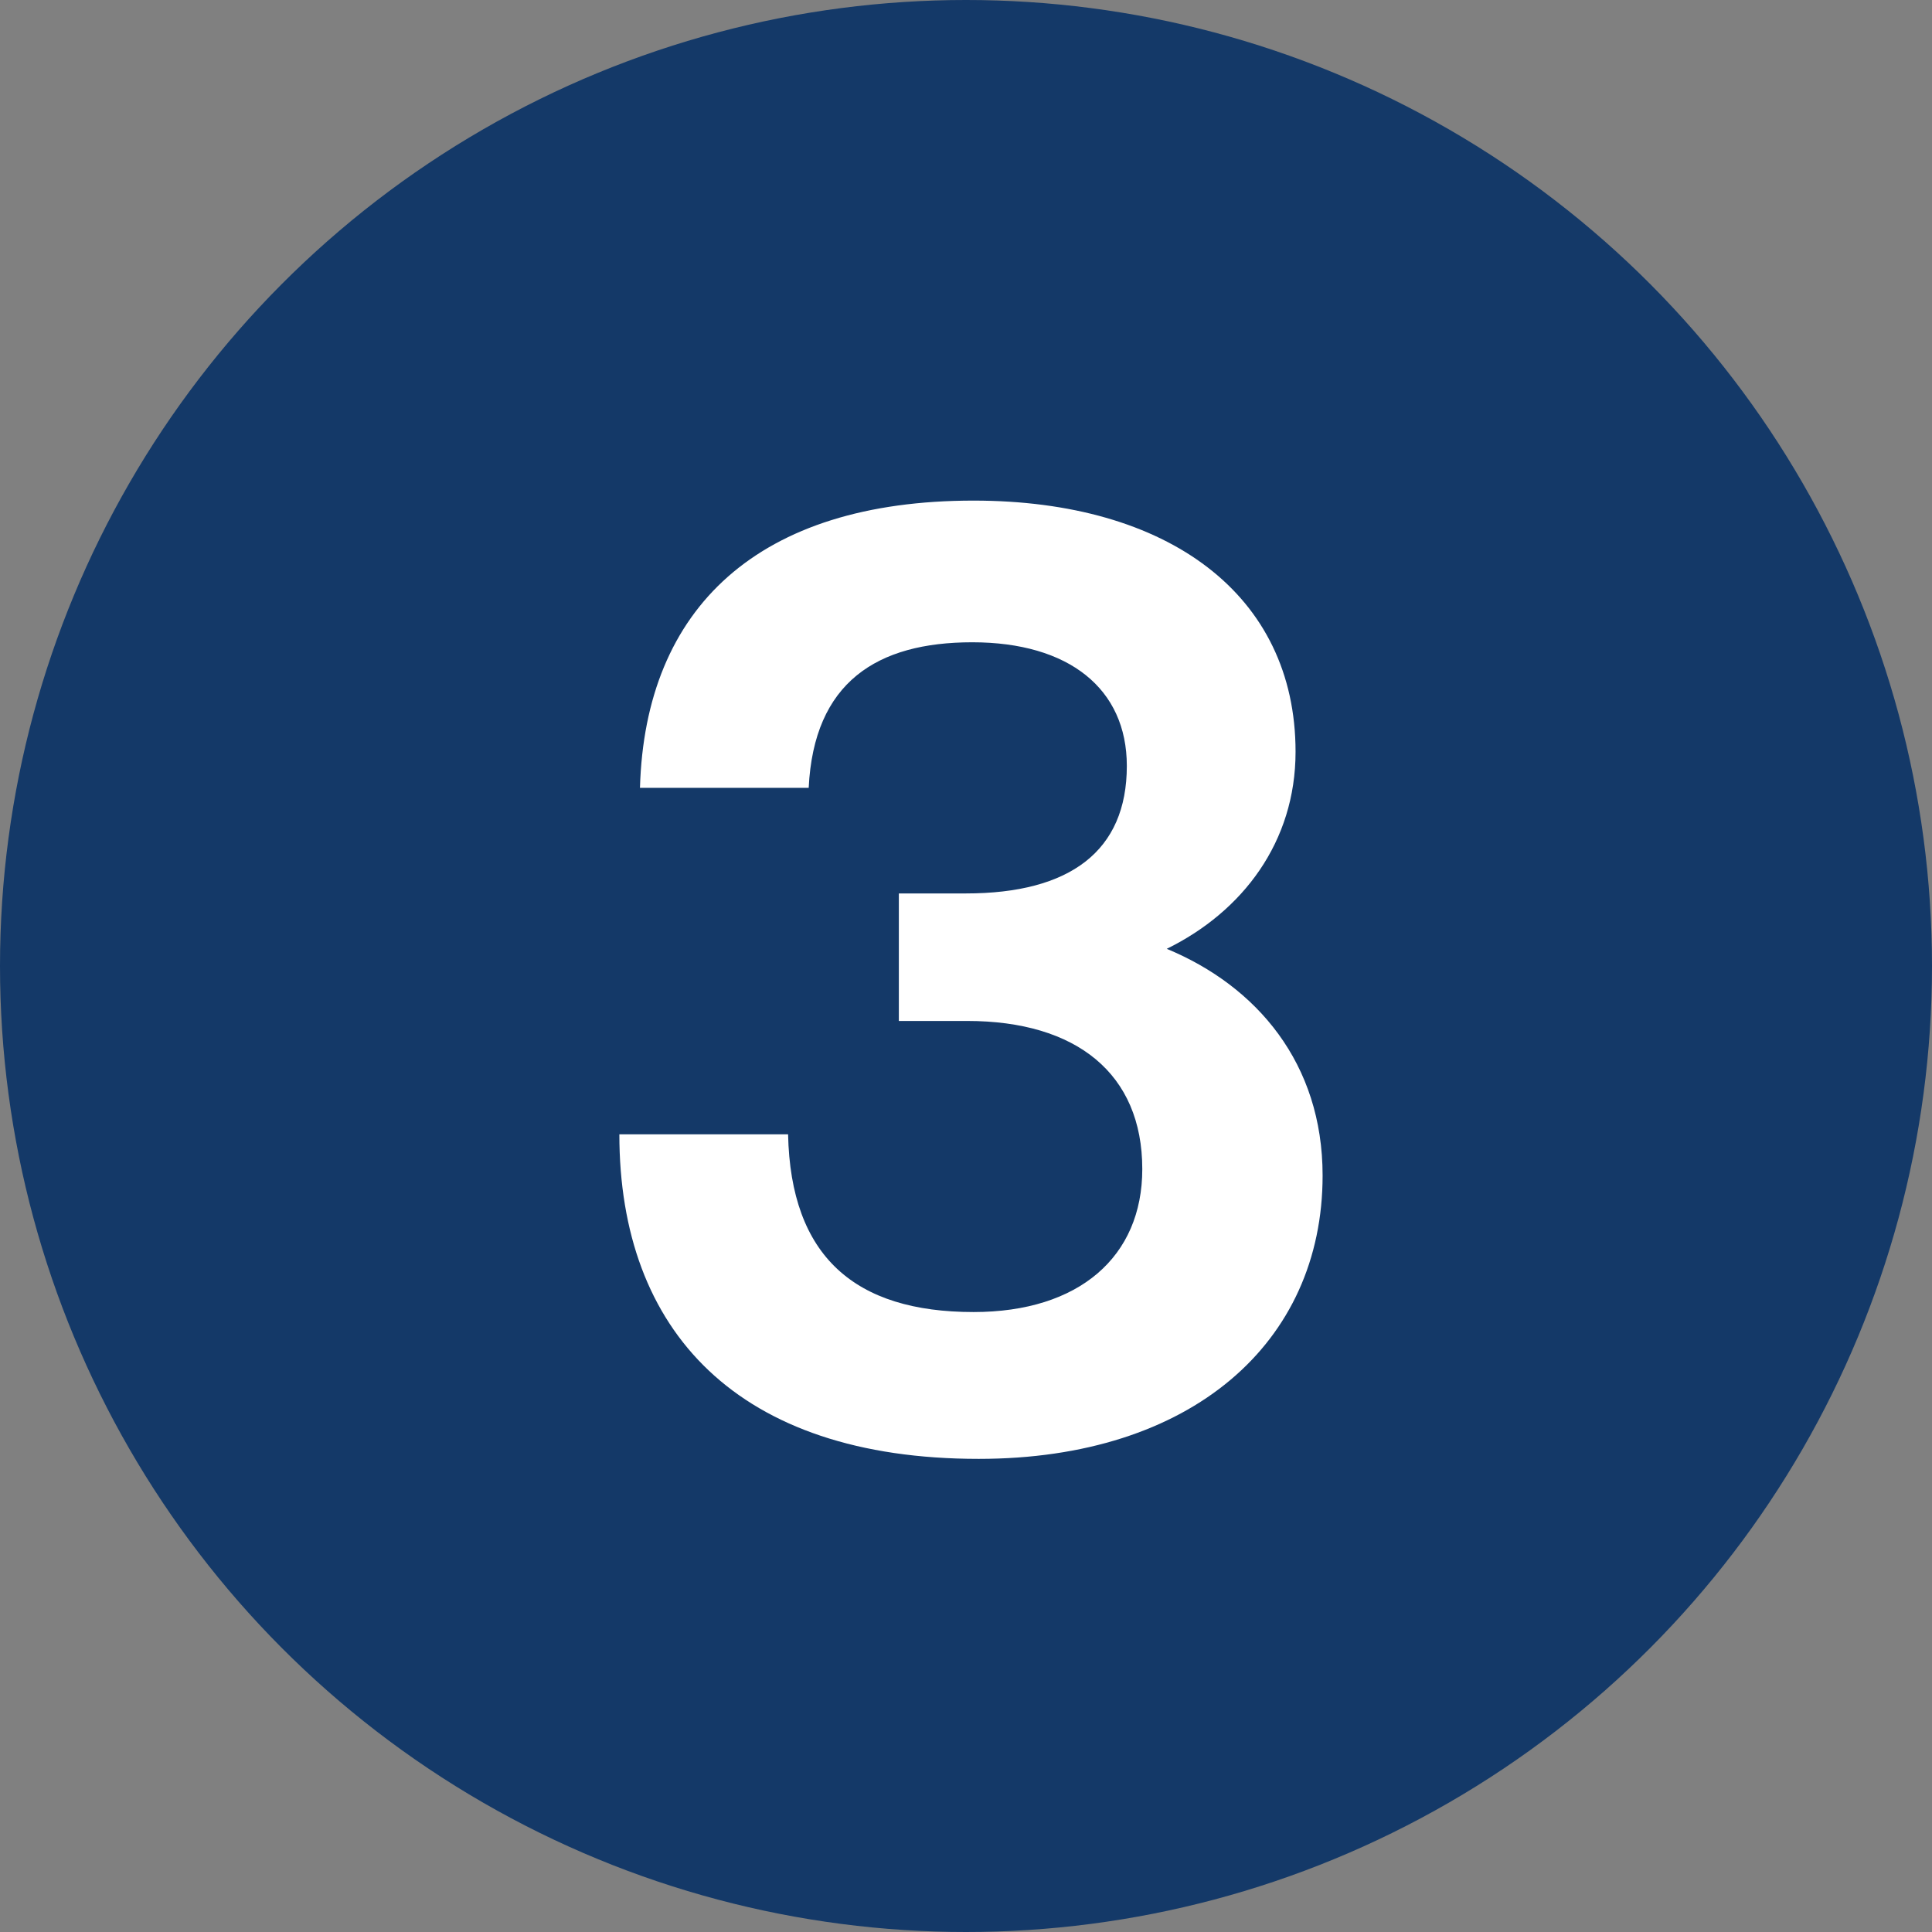
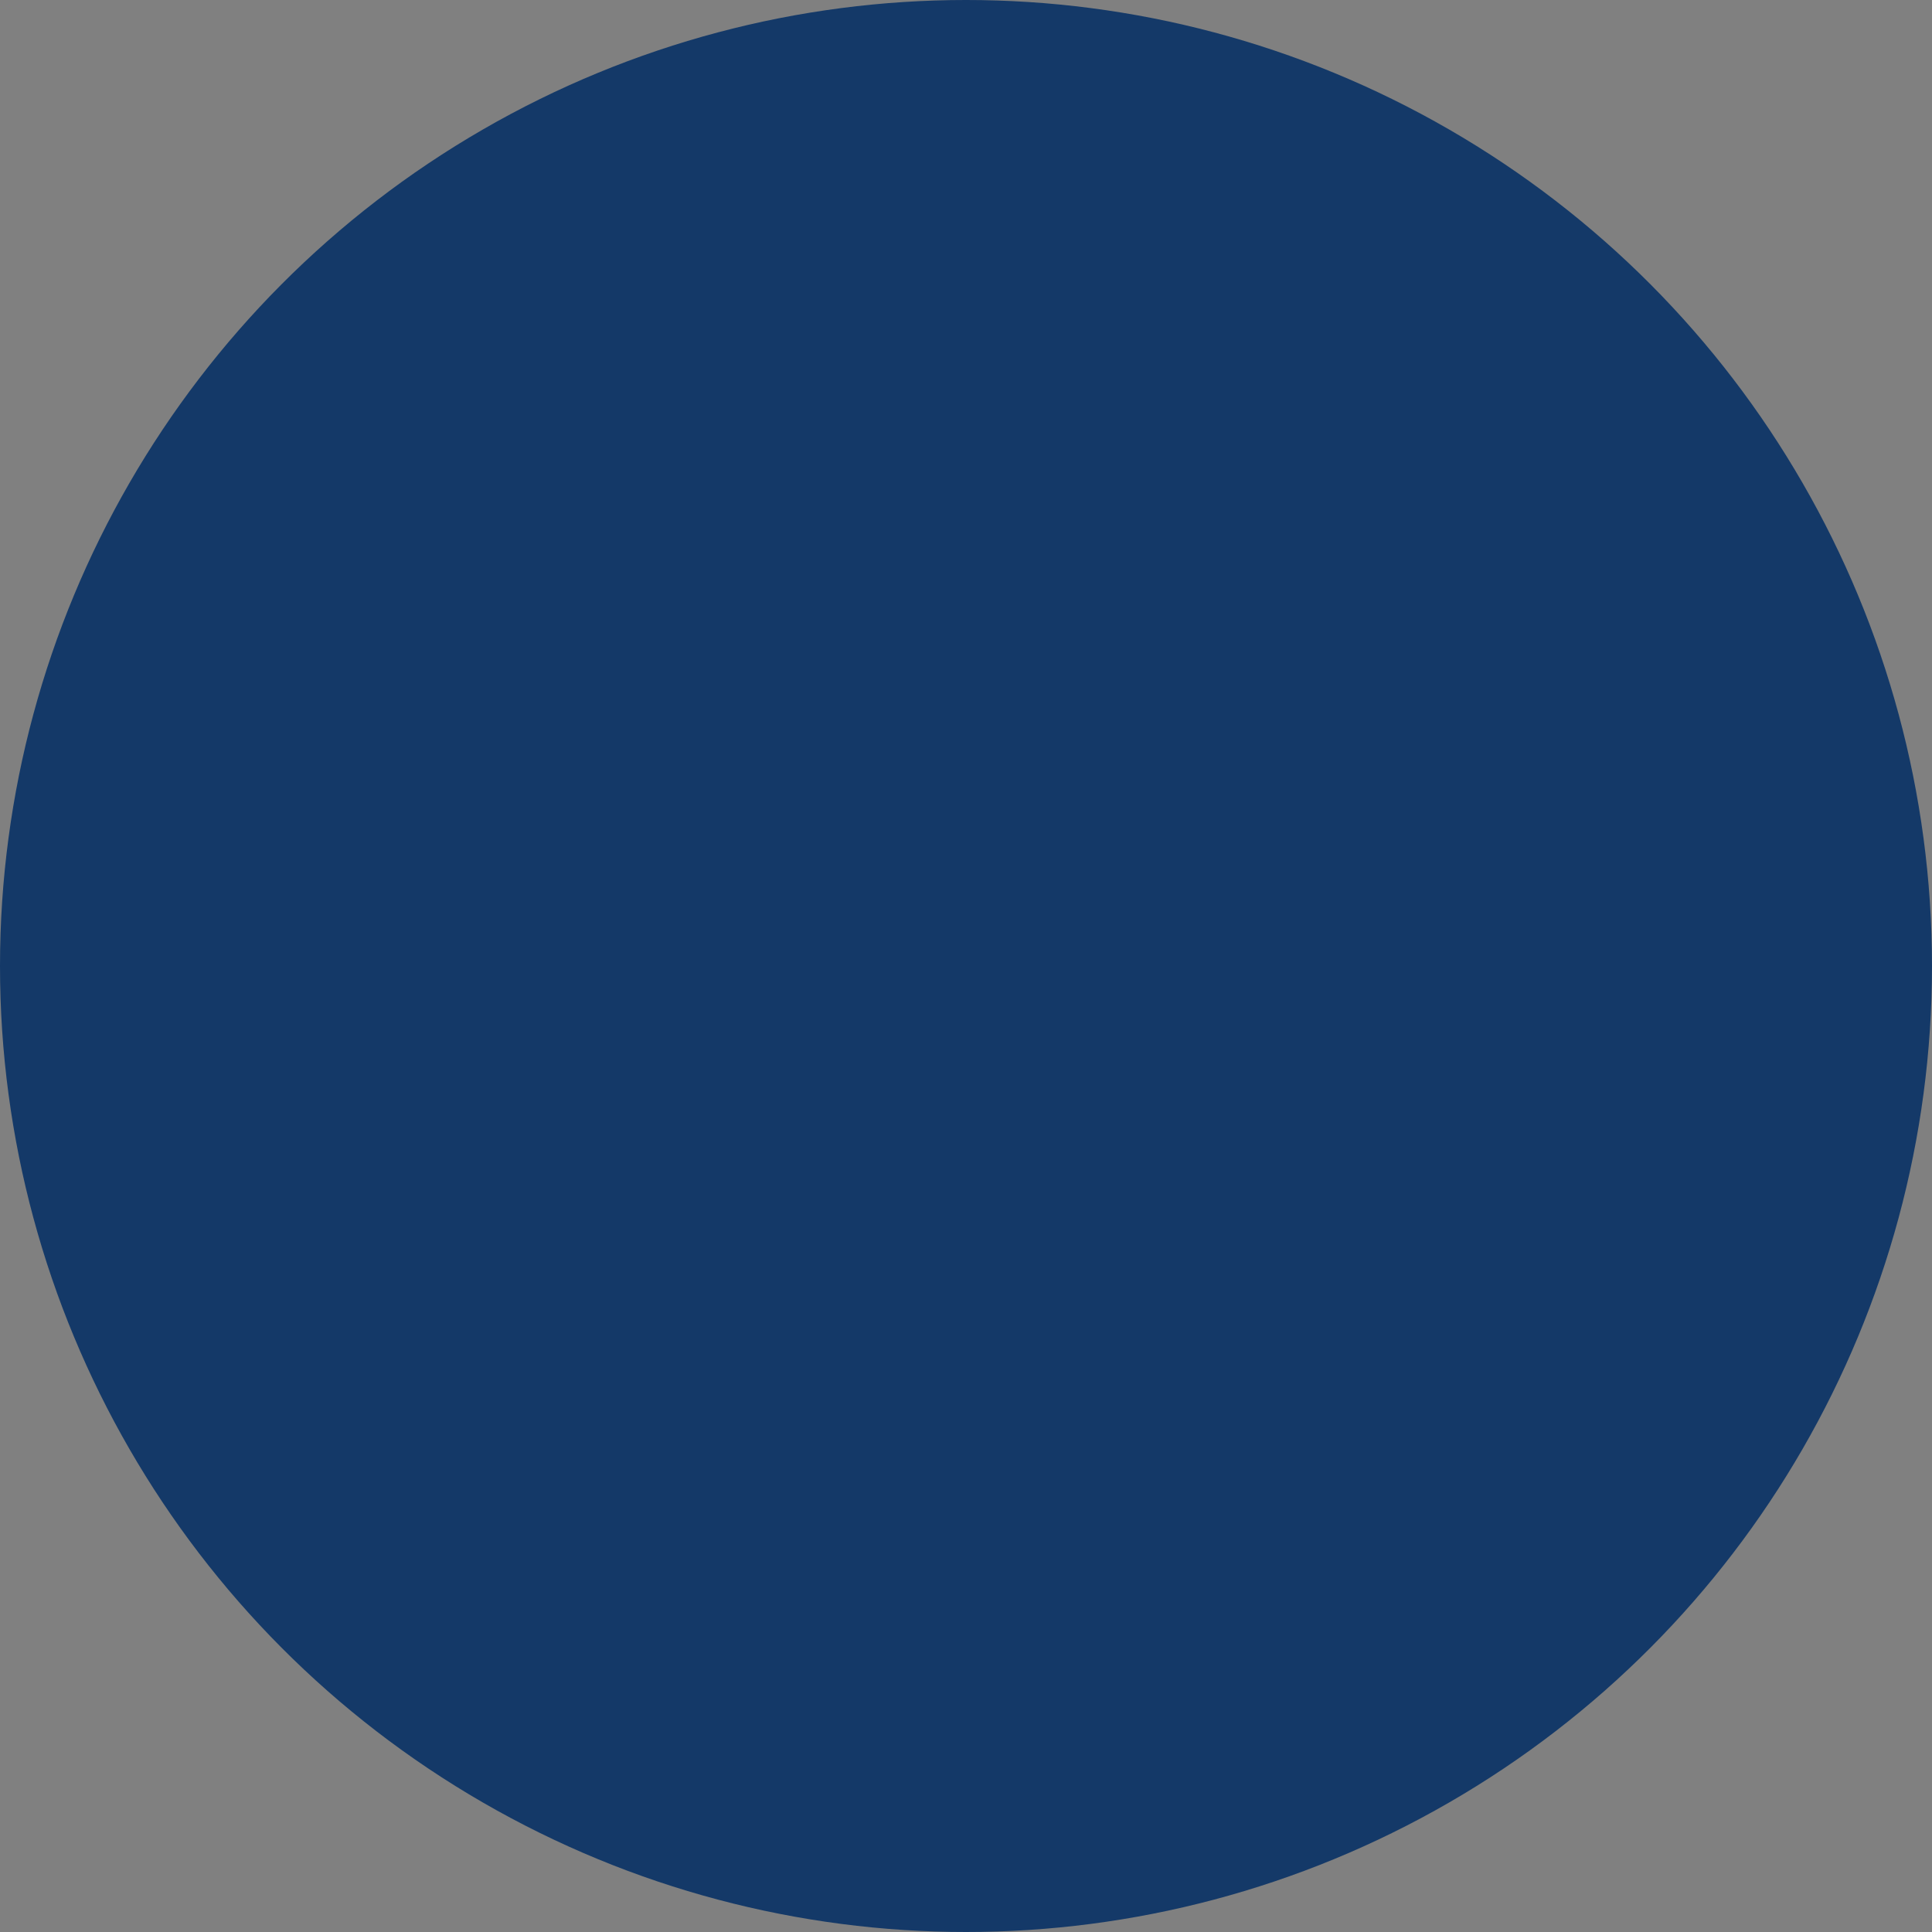
<svg xmlns="http://www.w3.org/2000/svg" width="90" height="90" viewBox="0 0 90 90" fill="none">
  <rect x="0" y="0" width="90" height="90" fill="#808080" stroke="none" />
  <circle cx="45" cy="45" r="45" fill="#143968" />
-   <path d="M54.352 44.2C58.552 45.94 61.612 49.54 61.612 54.76C61.612 62.56 55.492 67.96 45.592 67.96C34.372 67.96 28.852 62.02 28.852 52.84H36.712C36.832 58.54 39.832 61.12 45.352 61.12C50.272 61.12 53.212 58.54 53.212 54.46C53.212 50.02 50.152 47.56 45.052 47.56H41.872V41.62H44.992C49.852 41.62 52.492 39.64 52.492 35.68C52.492 32.08 49.792 29.92 45.292 29.92C40.852 29.92 37.912 31.78 37.672 36.7H29.812C30.052 28.3 35.332 23.32 45.352 23.32C54.412 23.32 60.352 27.7 60.352 35.02C60.352 39.22 57.892 42.46 54.352 44.2Z" fill="white" />
</svg>